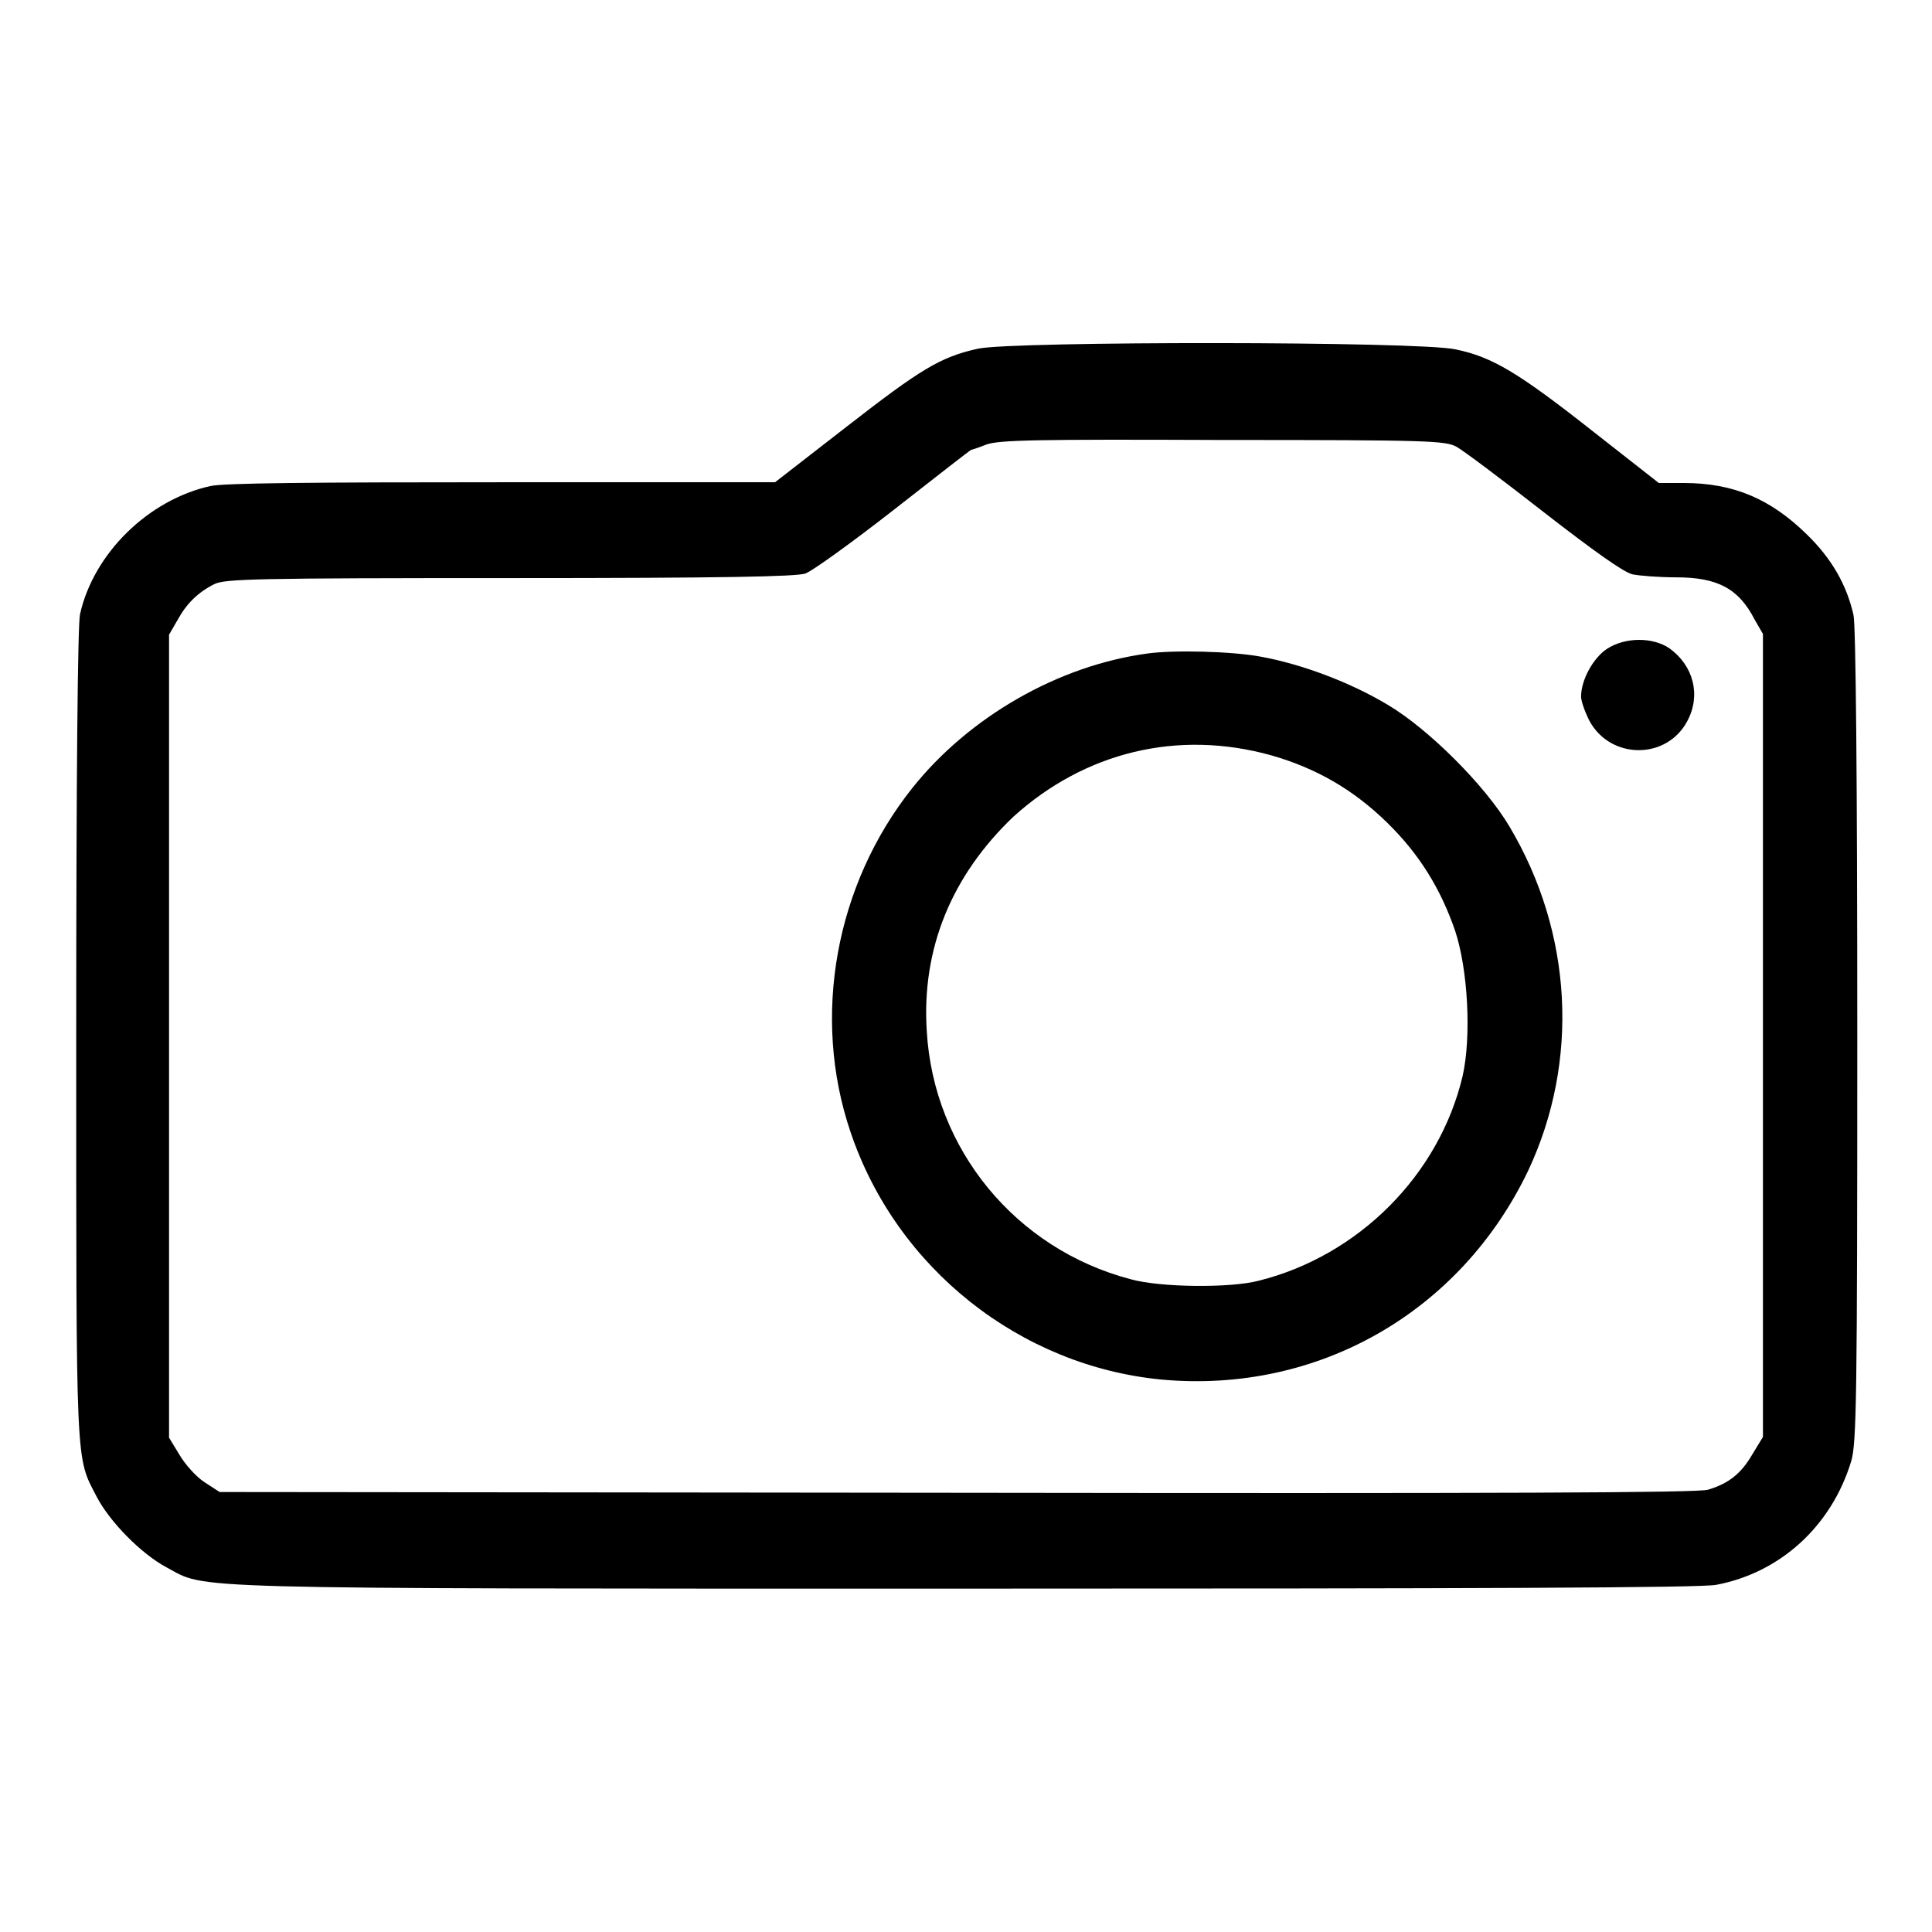
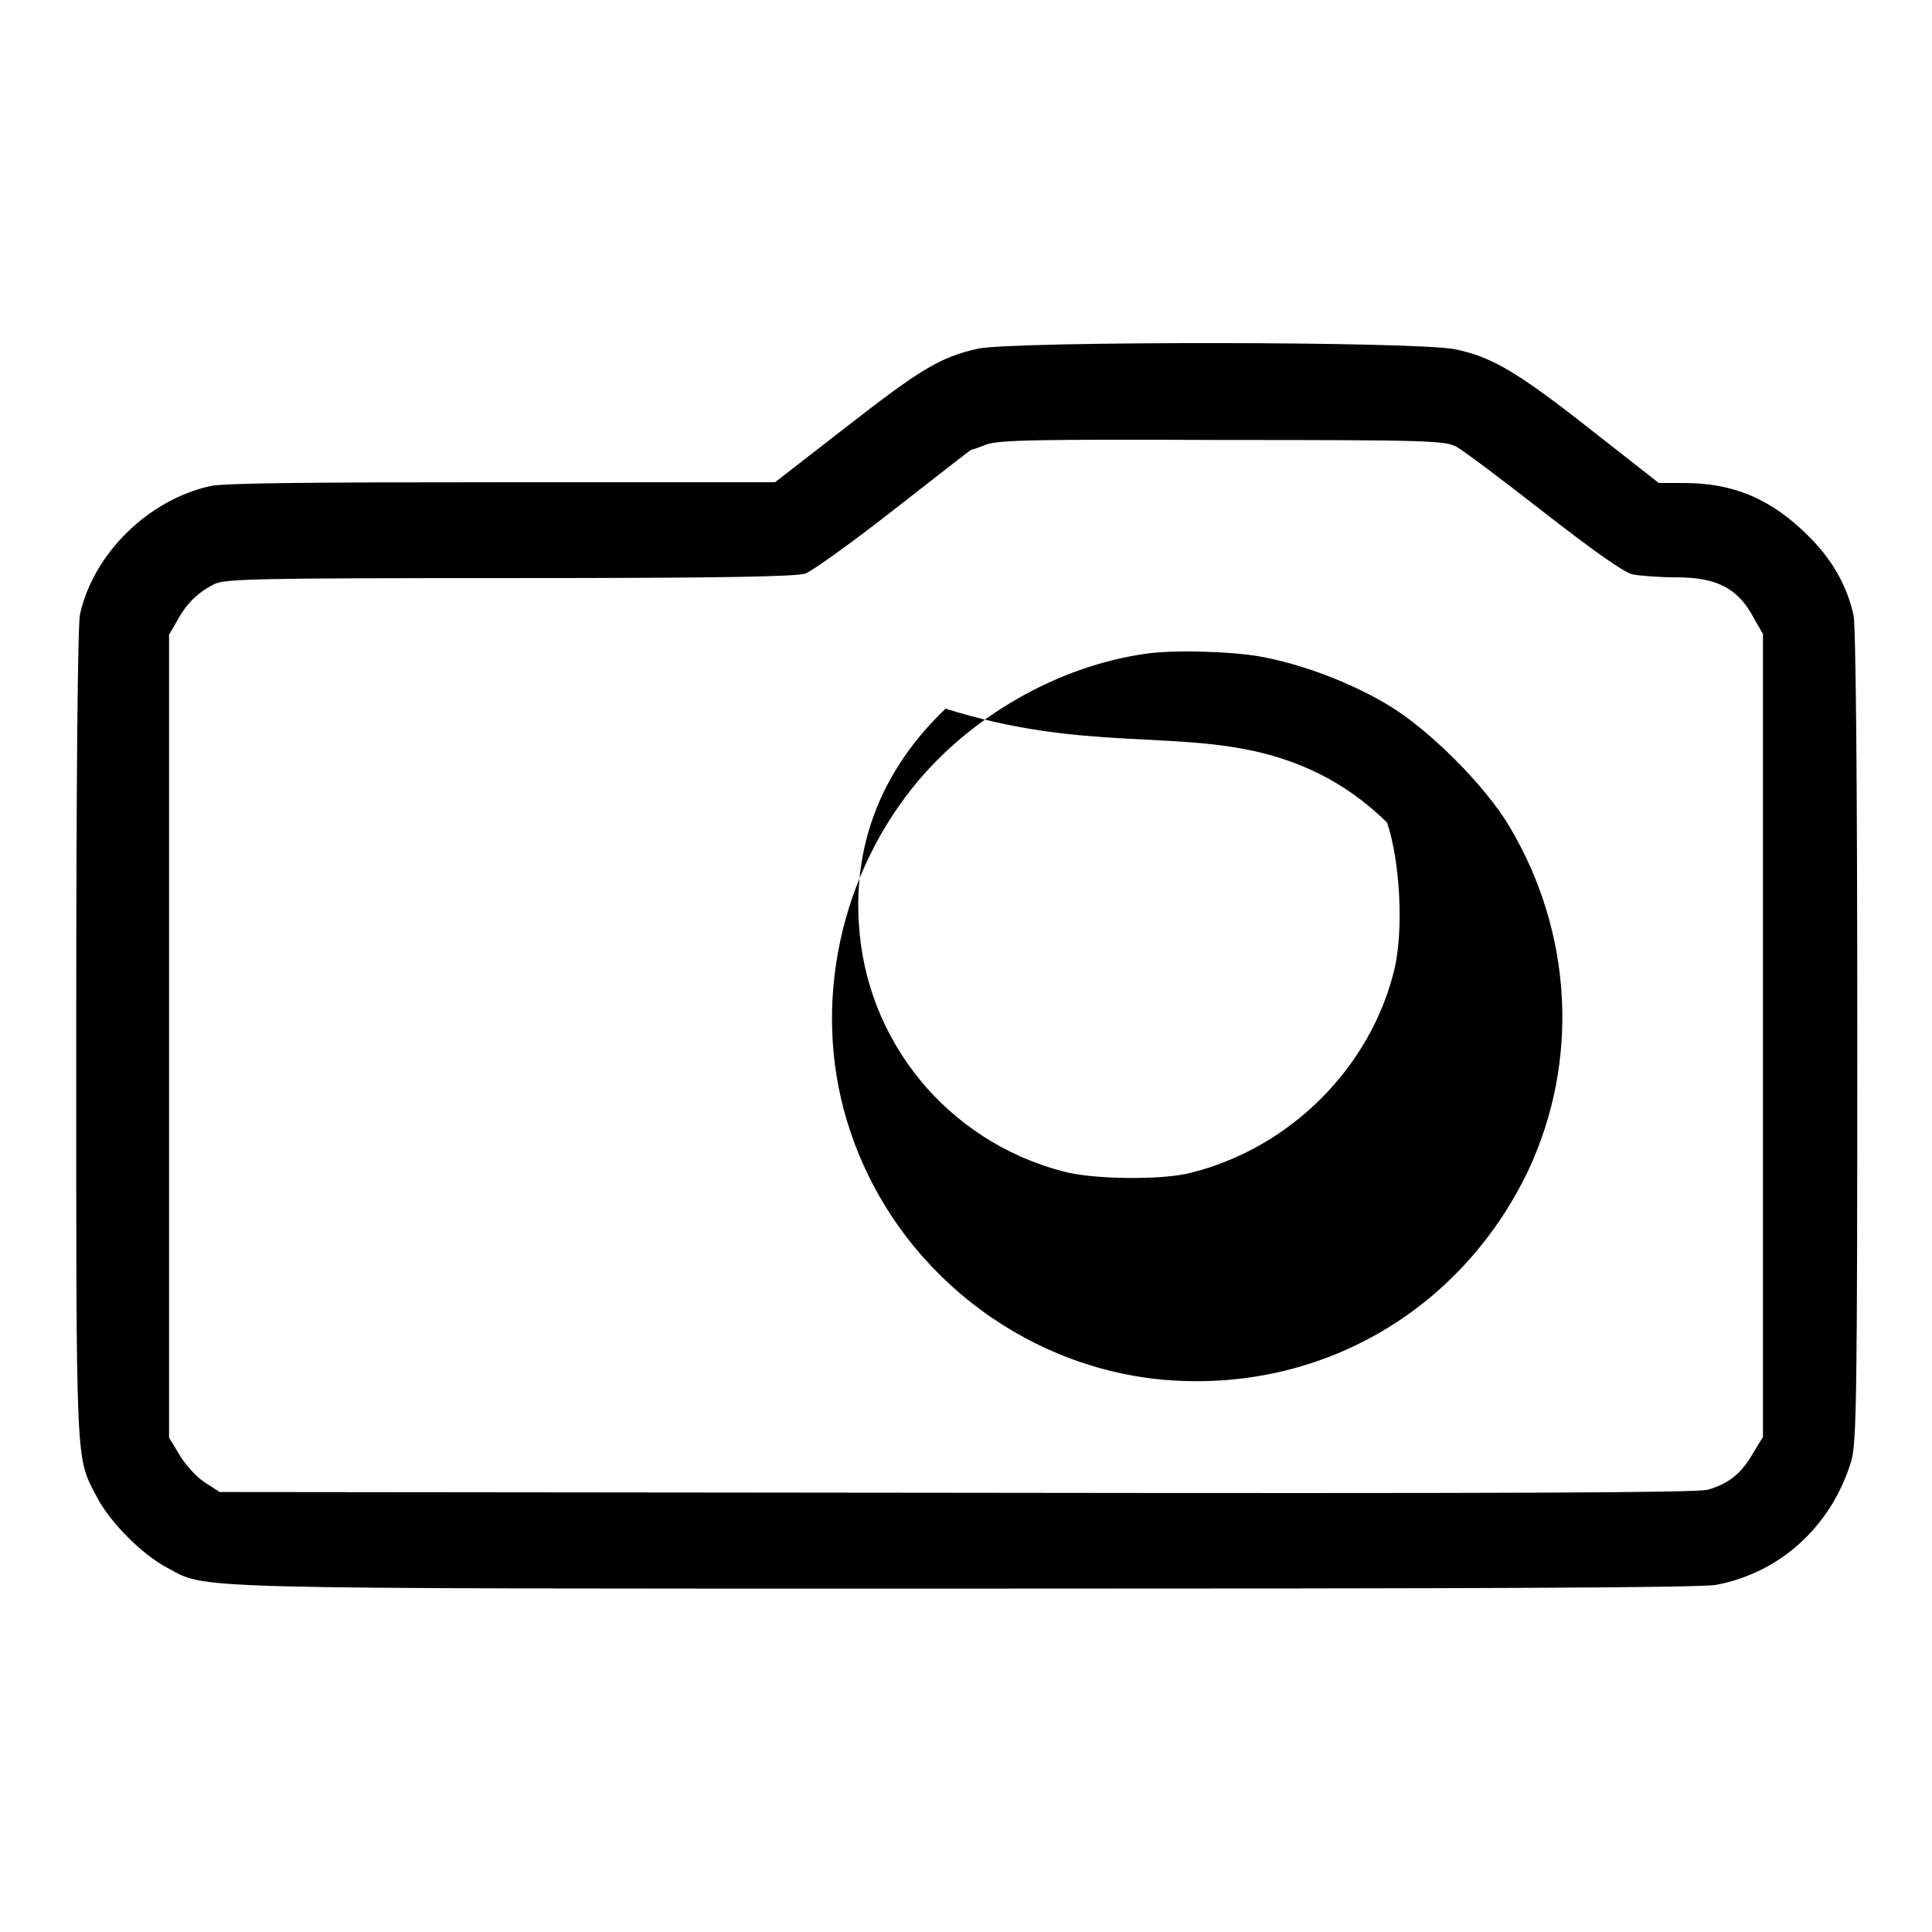
<svg xmlns="http://www.w3.org/2000/svg" version="1.1" x="0px" y="0px" viewBox="0 0 256 256" enable-background="new 0 0 256 256" xml:space="preserve">
  <g>
    <g>
      <g>
        <path fill="#000000" d="M129.6,46.2c-5,1.1-7.6,2.7-17.5,10.4l-9.4,7.3H66.6c-25.1,0-36.9,0.1-38.7,0.5c-8.2,1.8-15.5,8.9-17.3,17c-0.3,1.4-0.5,21.4-0.5,55.8c0,58-0.1,55.7,2.7,61.1c1.7,3.3,5.9,7.6,9.3,9.4c5.4,2.9,0.4,2.8,105.8,2.8c67.4,0,97.5-0.1,99.5-0.5c8.5-1.6,15.3-7.8,17.9-16.4c0.7-2.4,0.8-8.4,0.8-56.3c0-34.4-0.2-54.5-0.5-55.8c-0.9-4-2.9-7.5-6.2-10.7c-4.8-4.7-9.7-6.8-16.3-6.8h-3.3l-8.8-6.9c-9.9-7.8-13.3-9.8-18.1-10.8C188.1,45.2,134.2,45.2,129.6,46.2z M193,59.2c0.9,0.5,6.1,4.4,11.6,8.7c6.7,5.2,10.5,7.9,11.7,8.2c1,0.2,3.6,0.4,5.8,0.4c5.5,0,8.3,1.5,10.4,5.6l1.1,1.9v53.2v53.2l-1.4,2.3c-1.5,2.6-3.2,3.9-5.9,4.7c-1.5,0.4-26.8,0.5-99.6,0.4l-97.6-0.1l-2-1.3c-1.1-0.7-2.6-2.4-3.3-3.6l-1.4-2.3v-53.2V84.1l1.1-1.9c1.2-2.2,2.7-3.7,4.9-4.8c1.4-0.7,5.5-0.8,39.1-0.8c28.8,0,37.9-0.2,39.2-0.6c0.9-0.3,6.3-4.2,11.8-8.5c5.5-4.3,10.1-7.9,10.2-7.9s1-0.3,2-0.7c1.7-0.6,6.6-0.7,31.3-0.6C189.5,58.3,191.5,58.4,193,59.2z" />
-         <path fill="#000000" d="M212.9,86c-1.8,1.2-3.4,4.1-3.4,6.3c0,0.6,0.5,2,1.1,3.2c2.8,5.2,10.3,5.2,13,0c1.8-3.4,0.8-7.3-2.4-9.6C219,84.4,215.3,84.4,212.9,86z" />
-         <path fill="#000000" d="M152,86.6c-11.8,1.6-23.6,8.4-31.1,17.8c-10.2,12.8-13.4,30.3-8.2,45.6c6.1,18.1,22.5,31,41.2,32.8c20.7,1.9,39.6-8.9,48.6-27.7c6.8-14.5,5.9-31.5-2.5-45.6c-3.2-5.4-10.7-12.9-16.1-16.1c-5-3-11.4-5.4-16.9-6.4C163.2,86.3,155.5,86.1,152,86.6z M168.5,100.1c5.9,1.7,10.8,4.5,15.3,8.9c4.3,4.2,7.1,8.8,9,14.3c1.7,5.1,2.2,14,1,19.3c-3.1,13.1-13.8,23.8-27,27.1c-3.8,1-13.1,0.9-17-0.2c-15.2-4-26.1-17.2-27-32.9c-0.7-10.9,3.3-20.6,11.5-28.4C143.7,99.7,156,96.6,168.5,100.1z" />
+         <path fill="#000000" d="M152,86.6c-11.8,1.6-23.6,8.4-31.1,17.8c-10.2,12.8-13.4,30.3-8.2,45.6c6.1,18.1,22.5,31,41.2,32.8c20.7,1.9,39.6-8.9,48.6-27.7c6.8-14.5,5.9-31.5-2.5-45.6c-3.2-5.4-10.7-12.9-16.1-16.1c-5-3-11.4-5.4-16.9-6.4C163.2,86.3,155.5,86.1,152,86.6z M168.5,100.1c5.9,1.7,10.8,4.5,15.3,8.9c1.7,5.1,2.2,14,1,19.3c-3.1,13.1-13.8,23.8-27,27.1c-3.8,1-13.1,0.9-17-0.2c-15.2-4-26.1-17.2-27-32.9c-0.7-10.9,3.3-20.6,11.5-28.4C143.7,99.7,156,96.6,168.5,100.1z" />
      </g>
    </g>
  </g>
</svg>